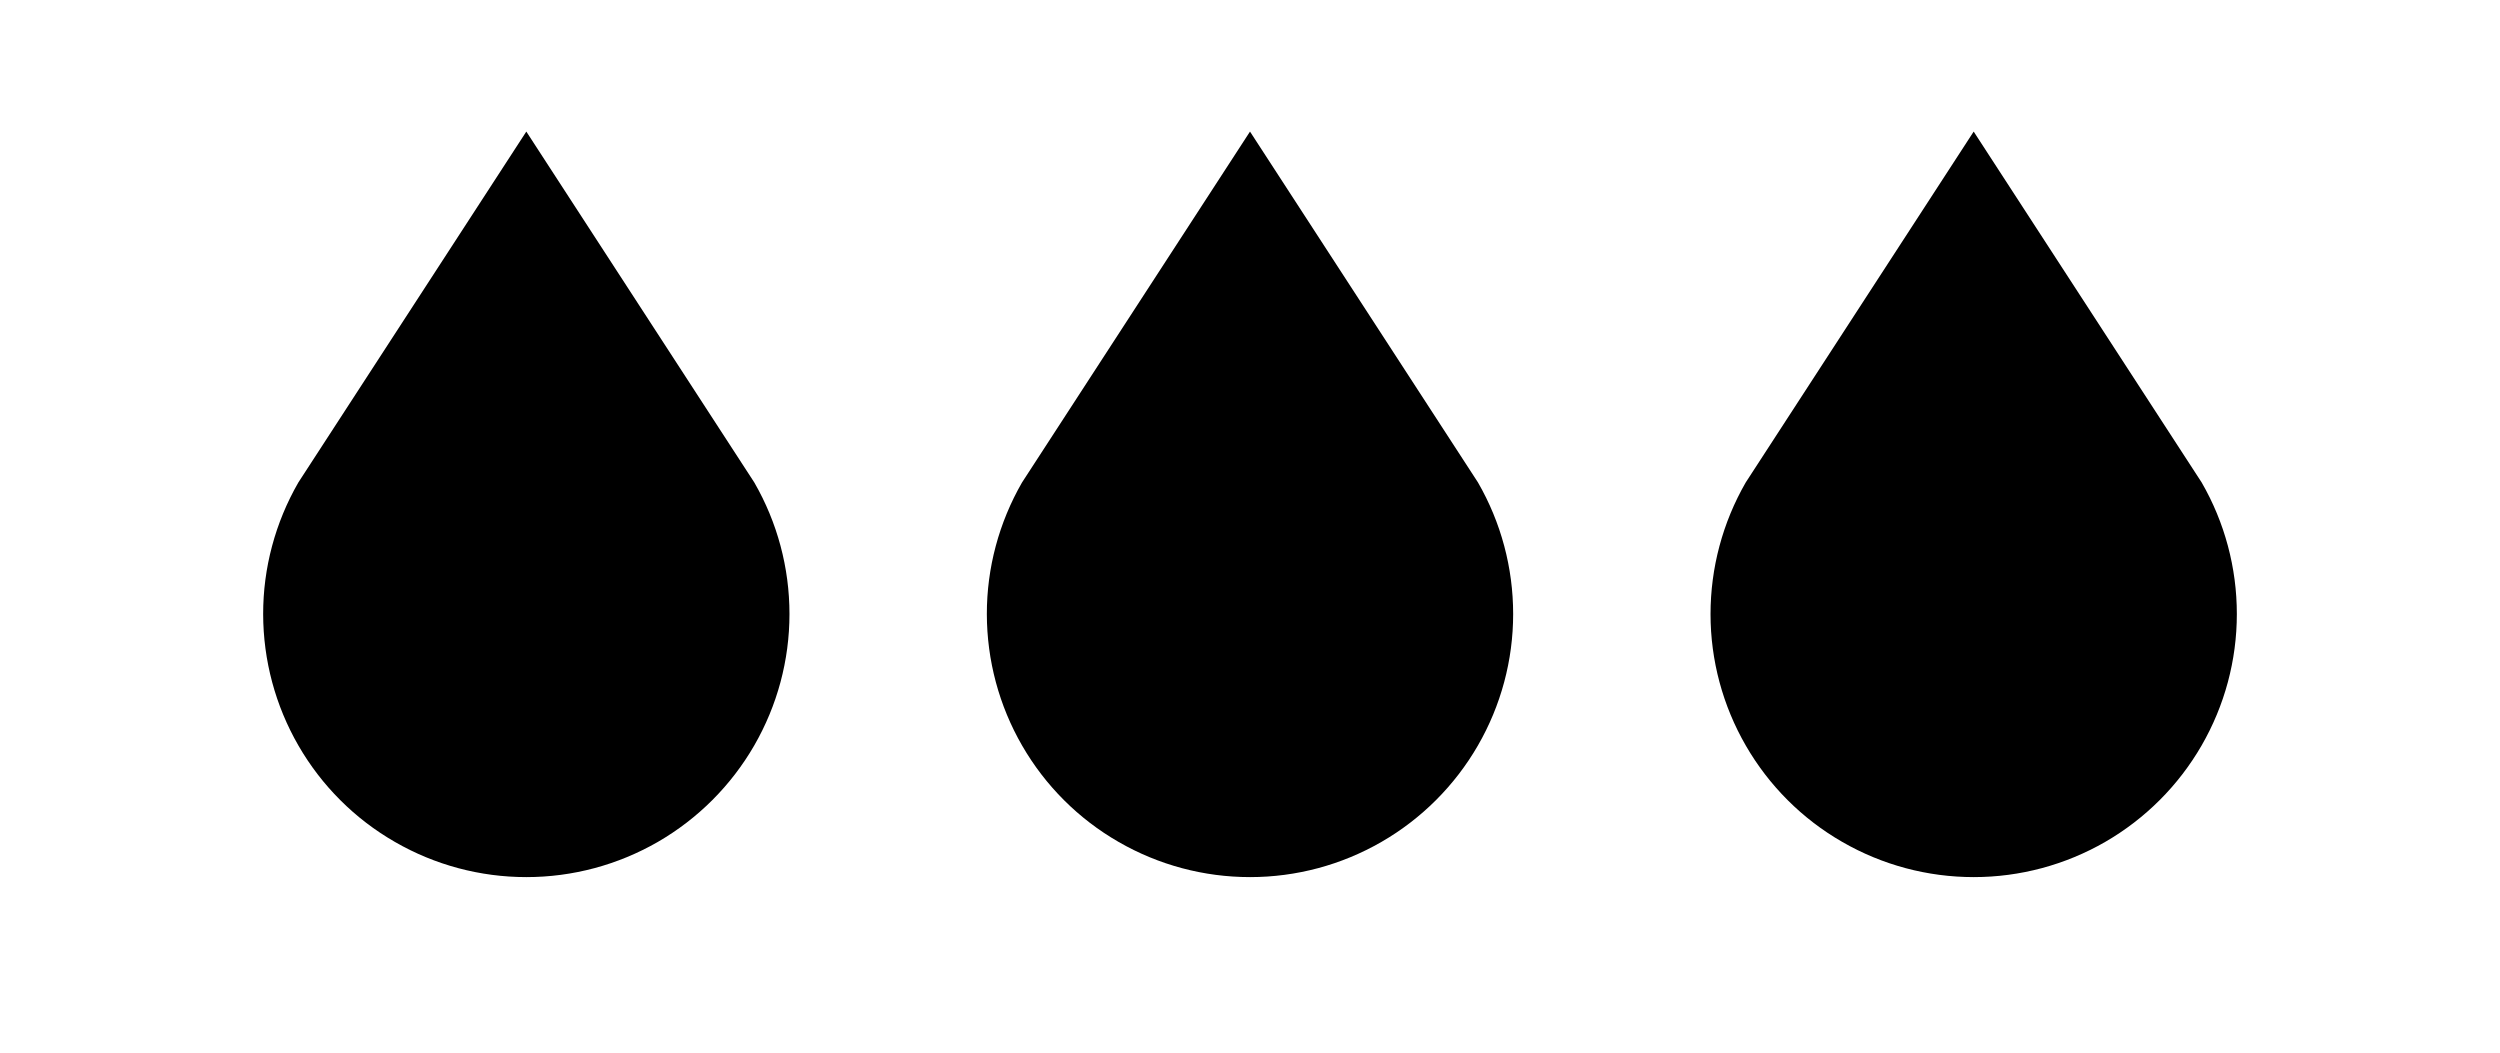
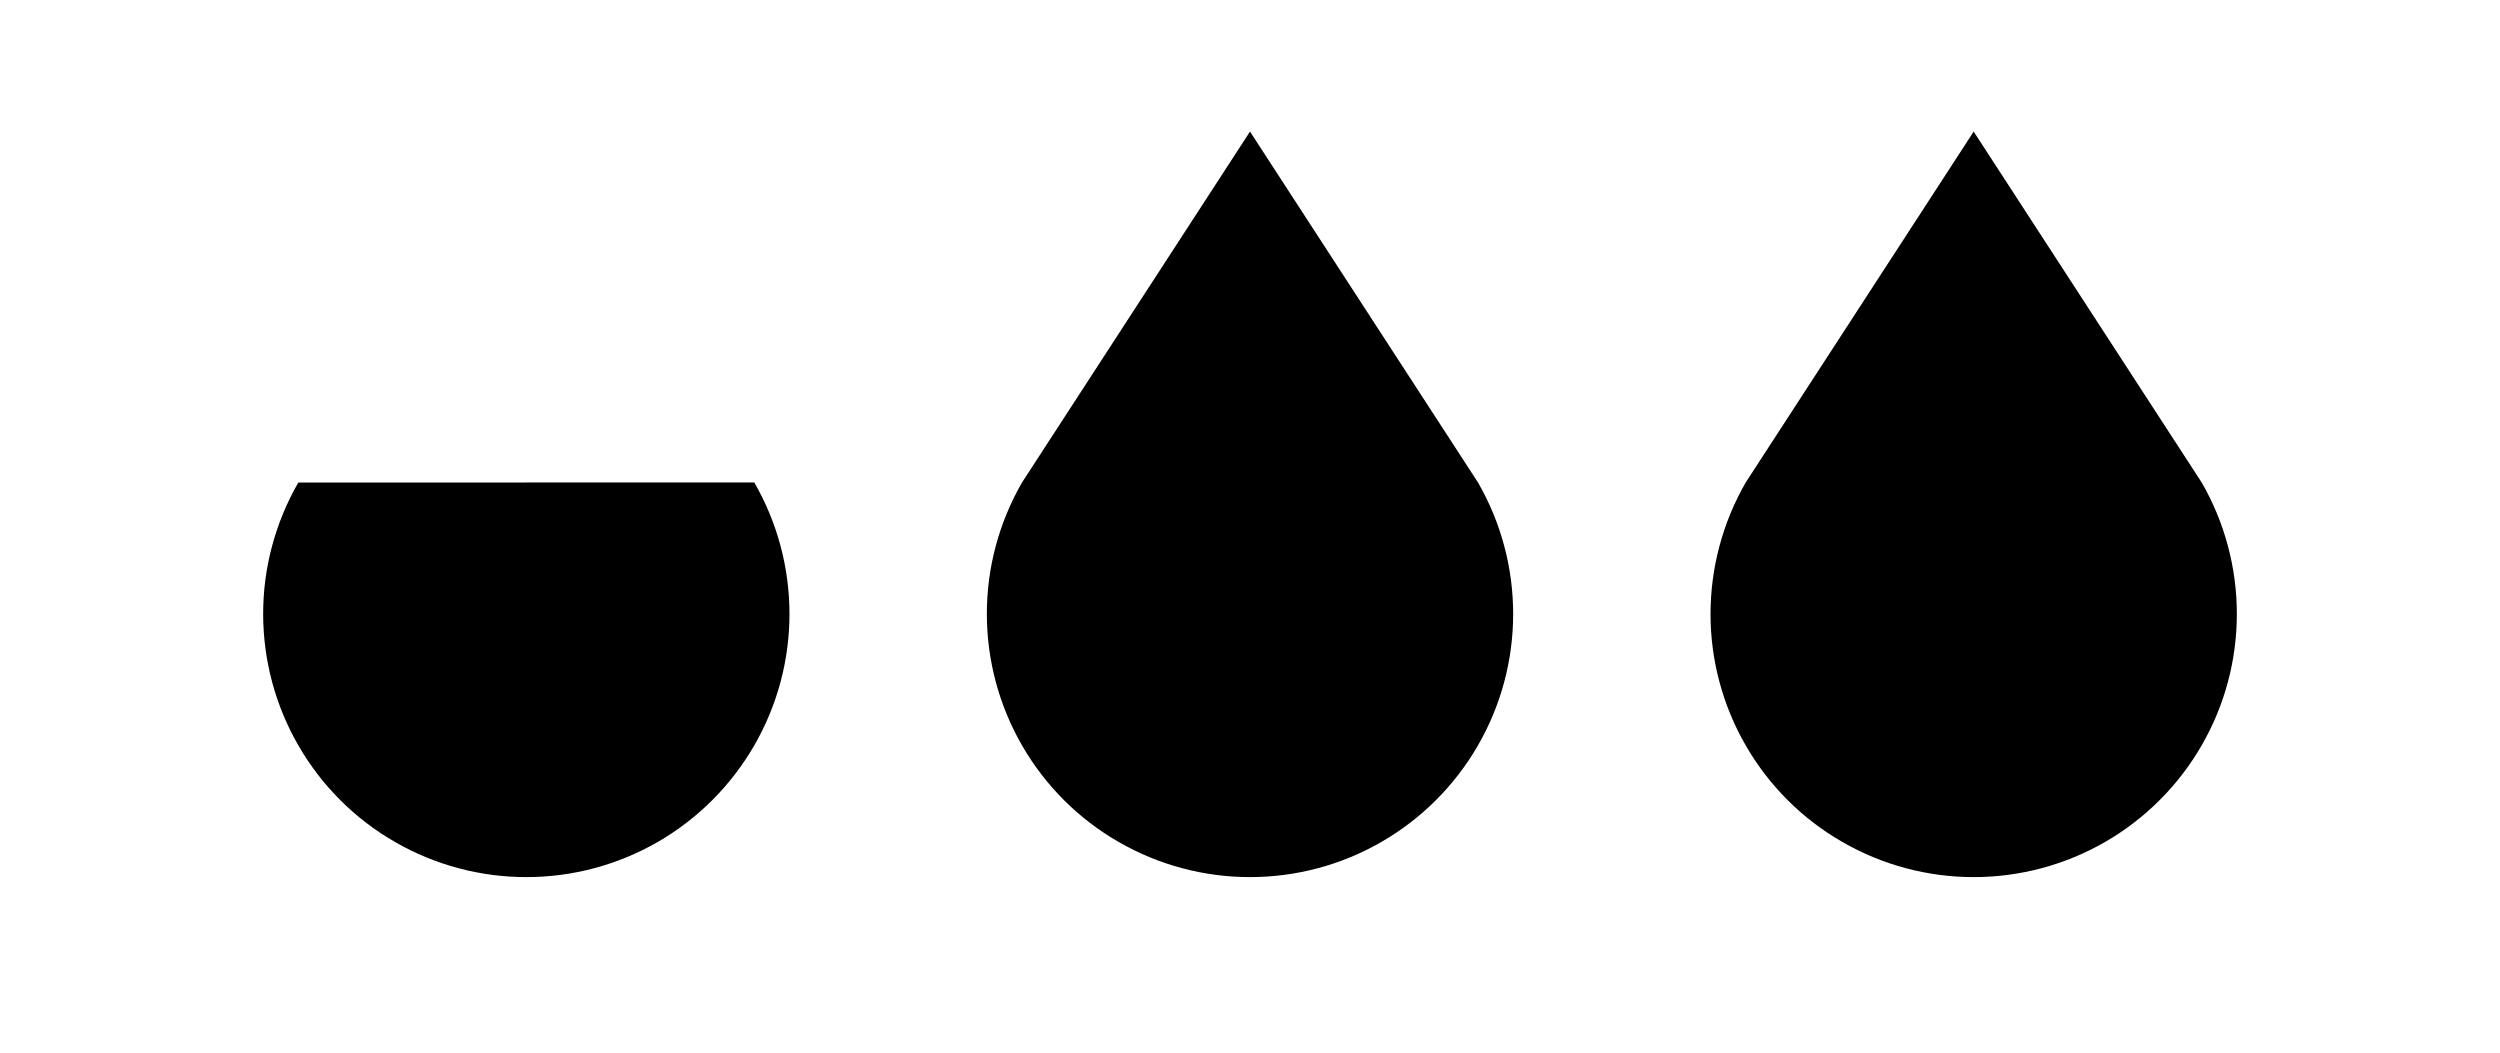
<svg xmlns="http://www.w3.org/2000/svg" width="38" height="16" viewBox="0 0 38 16" fill="none">
-   <path d="M4.534 7.335C4.184 7.944 3.999 8.633 4 9.335C4.001 10.037 4.186 10.727 4.537 11.334C4.888 11.942 5.393 12.447 6.002 12.797C6.61 13.148 7.299 13.332 8.001 13.332C8.703 13.332 9.393 13.147 10.001 12.796C10.608 12.445 11.113 11.94 11.464 11.332C11.815 10.724 12 10.035 12 9.333C12 8.631 11.816 7.941 11.465 7.333L8 2L4.534 7.335Z" fill="black" />
-   <path d="M8 2L8 13.333L8 2Z" fill="black" />
+   <path d="M4.534 7.335C4.184 7.944 3.999 8.633 4 9.335C4.001 10.037 4.186 10.727 4.537 11.334C4.888 11.942 5.393 12.447 6.002 12.797C6.61 13.148 7.299 13.332 8.001 13.332C8.703 13.332 9.393 13.147 10.001 12.796C10.608 12.445 11.113 11.94 11.464 11.332C11.815 10.724 12 10.035 12 9.333C12 8.631 11.816 7.941 11.465 7.333L4.534 7.335Z" fill="black" />
  <path d="M8 8L10.363 5.637L8 8Z" fill="black" />
  <path d="M8 11.533L11.705 7.828L8 11.533Z" fill="black" />
  <path d="M15.534 7.335C15.184 7.944 14.999 8.633 15 9.335C15.001 10.037 15.186 10.727 15.537 11.334C15.888 11.942 16.393 12.447 17.002 12.797C17.61 13.148 18.299 13.332 19.001 13.332C19.703 13.332 20.393 13.147 21 12.796C21.608 12.445 22.113 11.94 22.464 11.332C22.815 10.724 23 10.035 23 9.333C23 8.631 22.816 7.941 22.465 7.333L19 2L15.534 7.335Z" fill="black" />
  <path d="M19 2L19 13.333L19 2Z" fill="black" />
  <path d="M19 8L21.363 5.637L19 8Z" fill="black" />
-   <path d="M19 11.533L22.705 7.828L19 11.533Z" fill="black" />
  <path d="M26.534 7.335C26.184 7.944 26 8.633 26 9.335C26 10.037 26.186 10.727 26.537 11.334C26.888 11.942 27.393 12.447 28.002 12.797C28.61 13.148 29.299 13.332 30.001 13.332C30.703 13.332 31.393 13.147 32.001 12.796C32.608 12.445 33.113 11.94 33.464 11.332C33.815 10.724 34 10.035 34 9.333C34 8.631 33.816 7.941 33.465 7.333L30 2L26.534 7.335Z" fill="black" />
  <path d="M30 2L30 13.333L30 2Z" fill="black" />
  <path d="M30 8L32.363 5.637L30 8Z" fill="black" />
-   <path d="M30 11.533L33.705 7.828L30 11.533Z" fill="black" />
</svg>